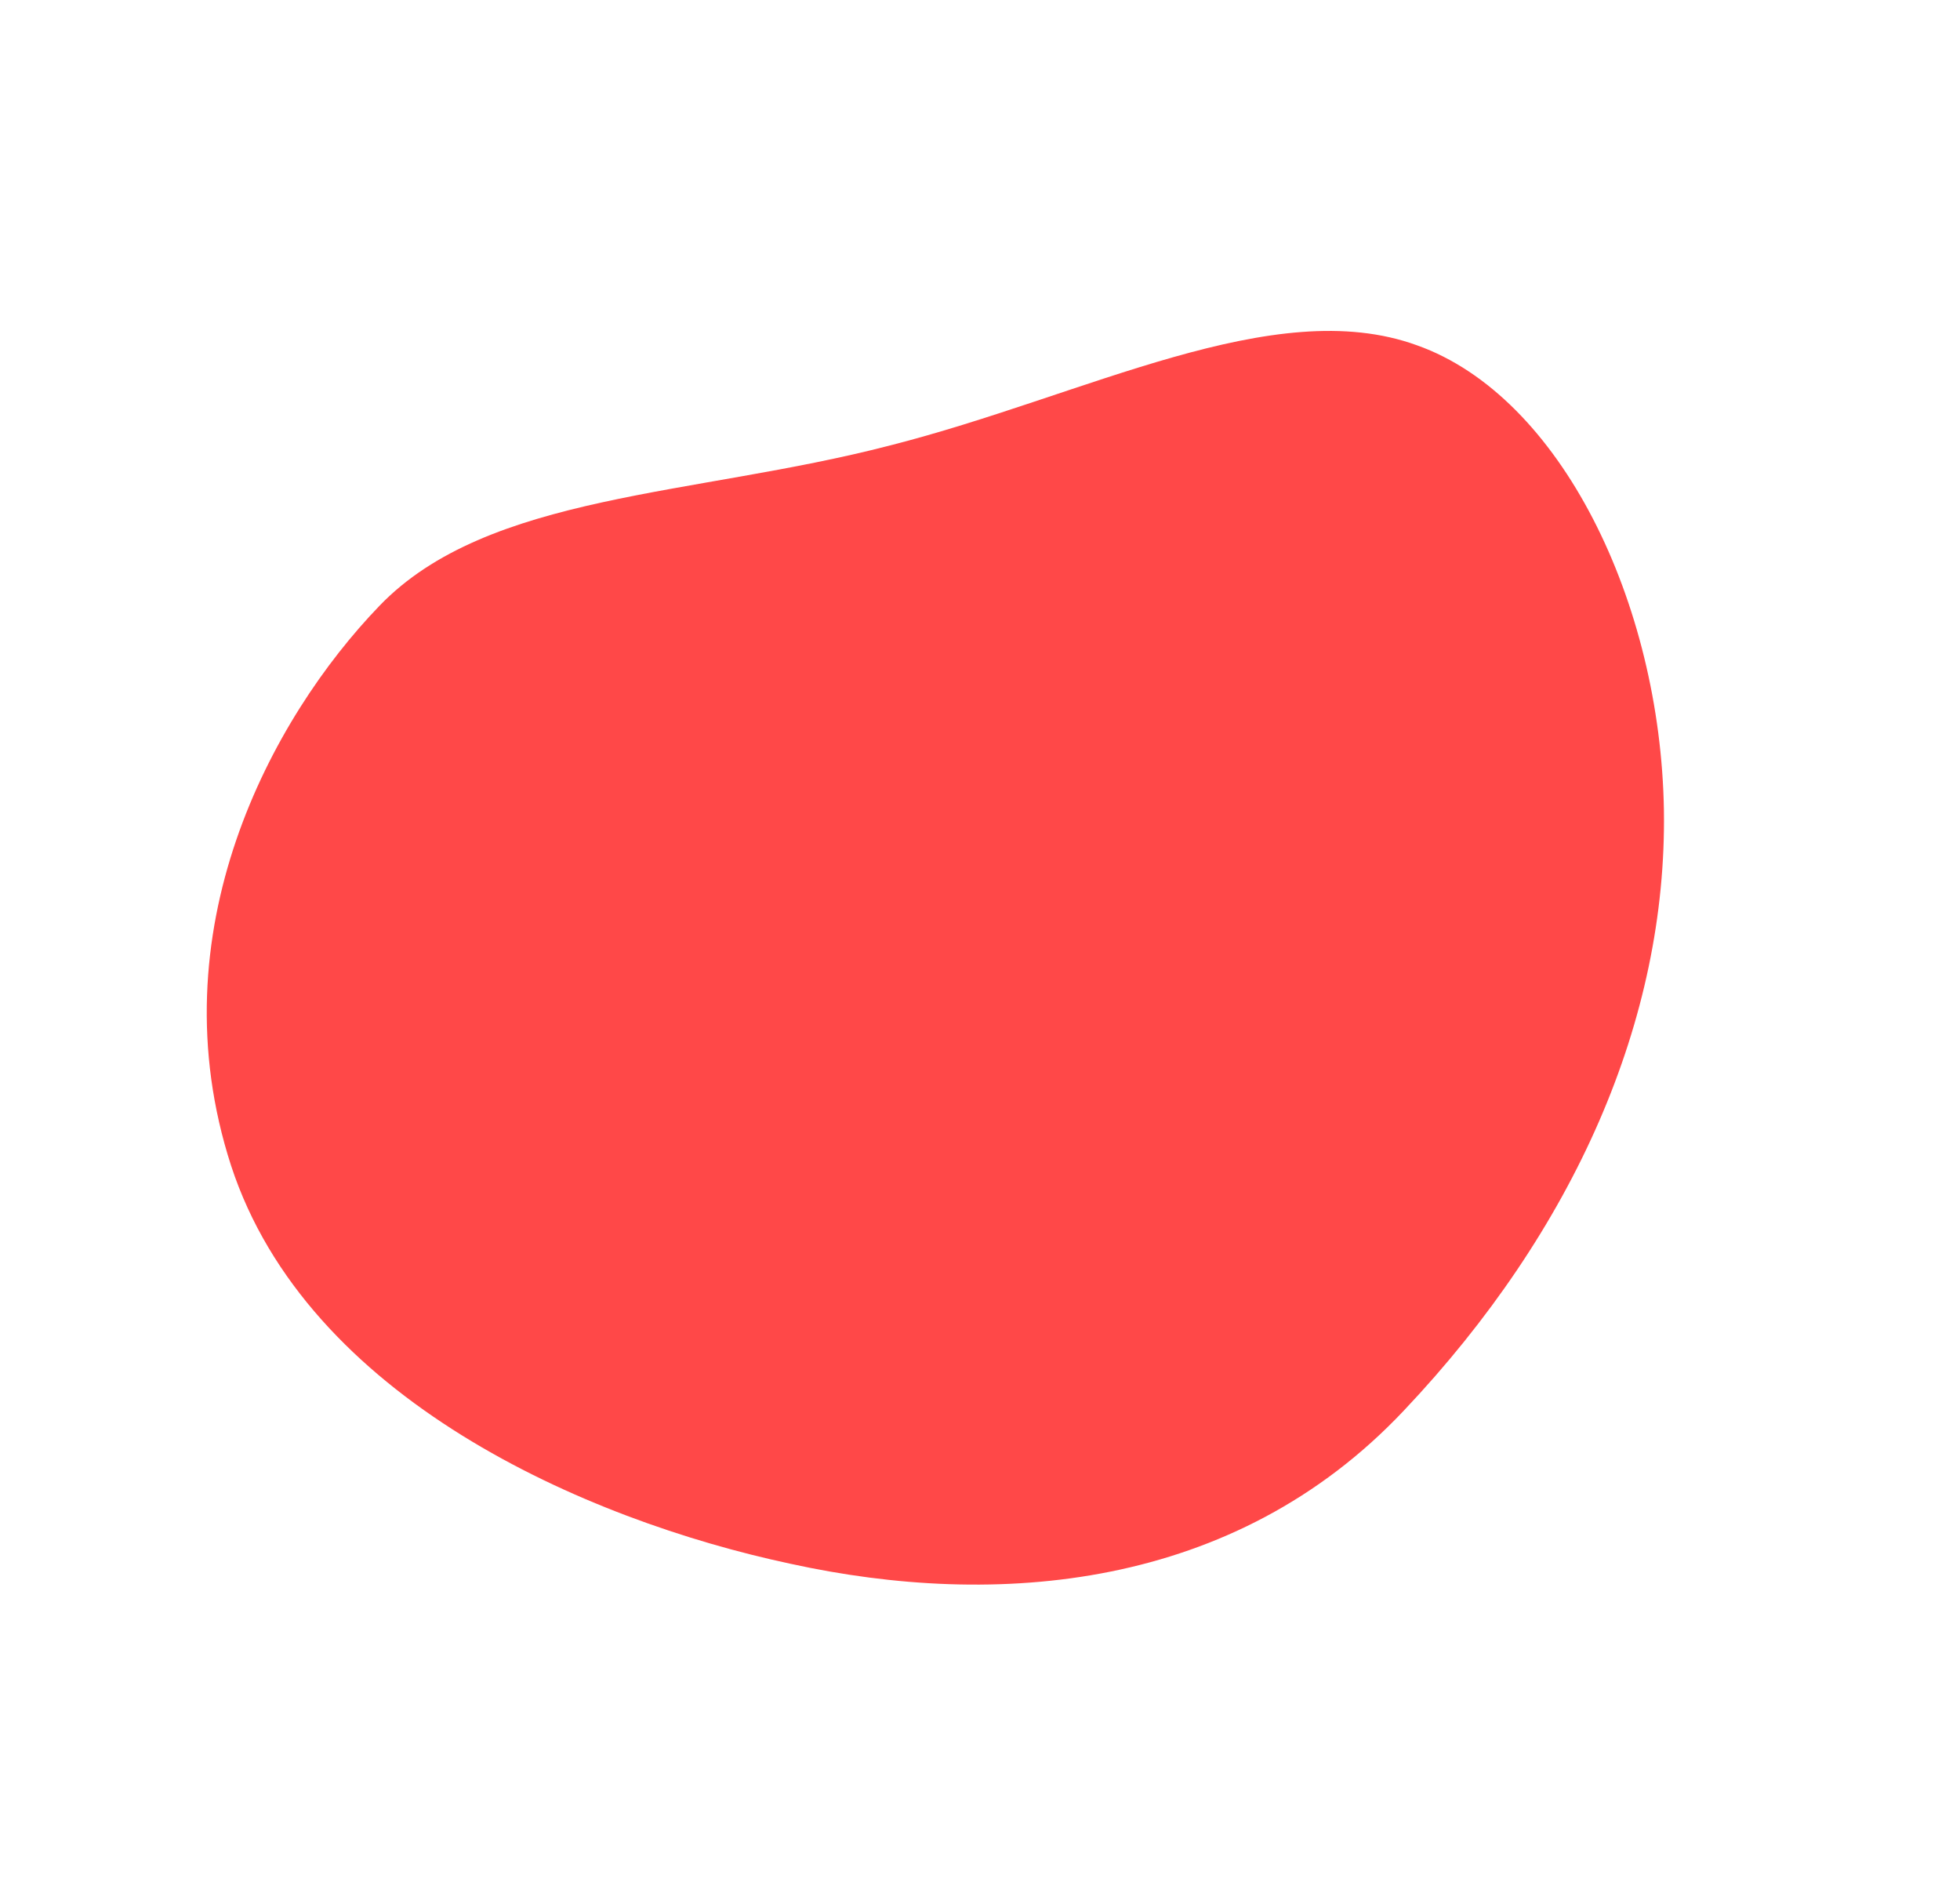
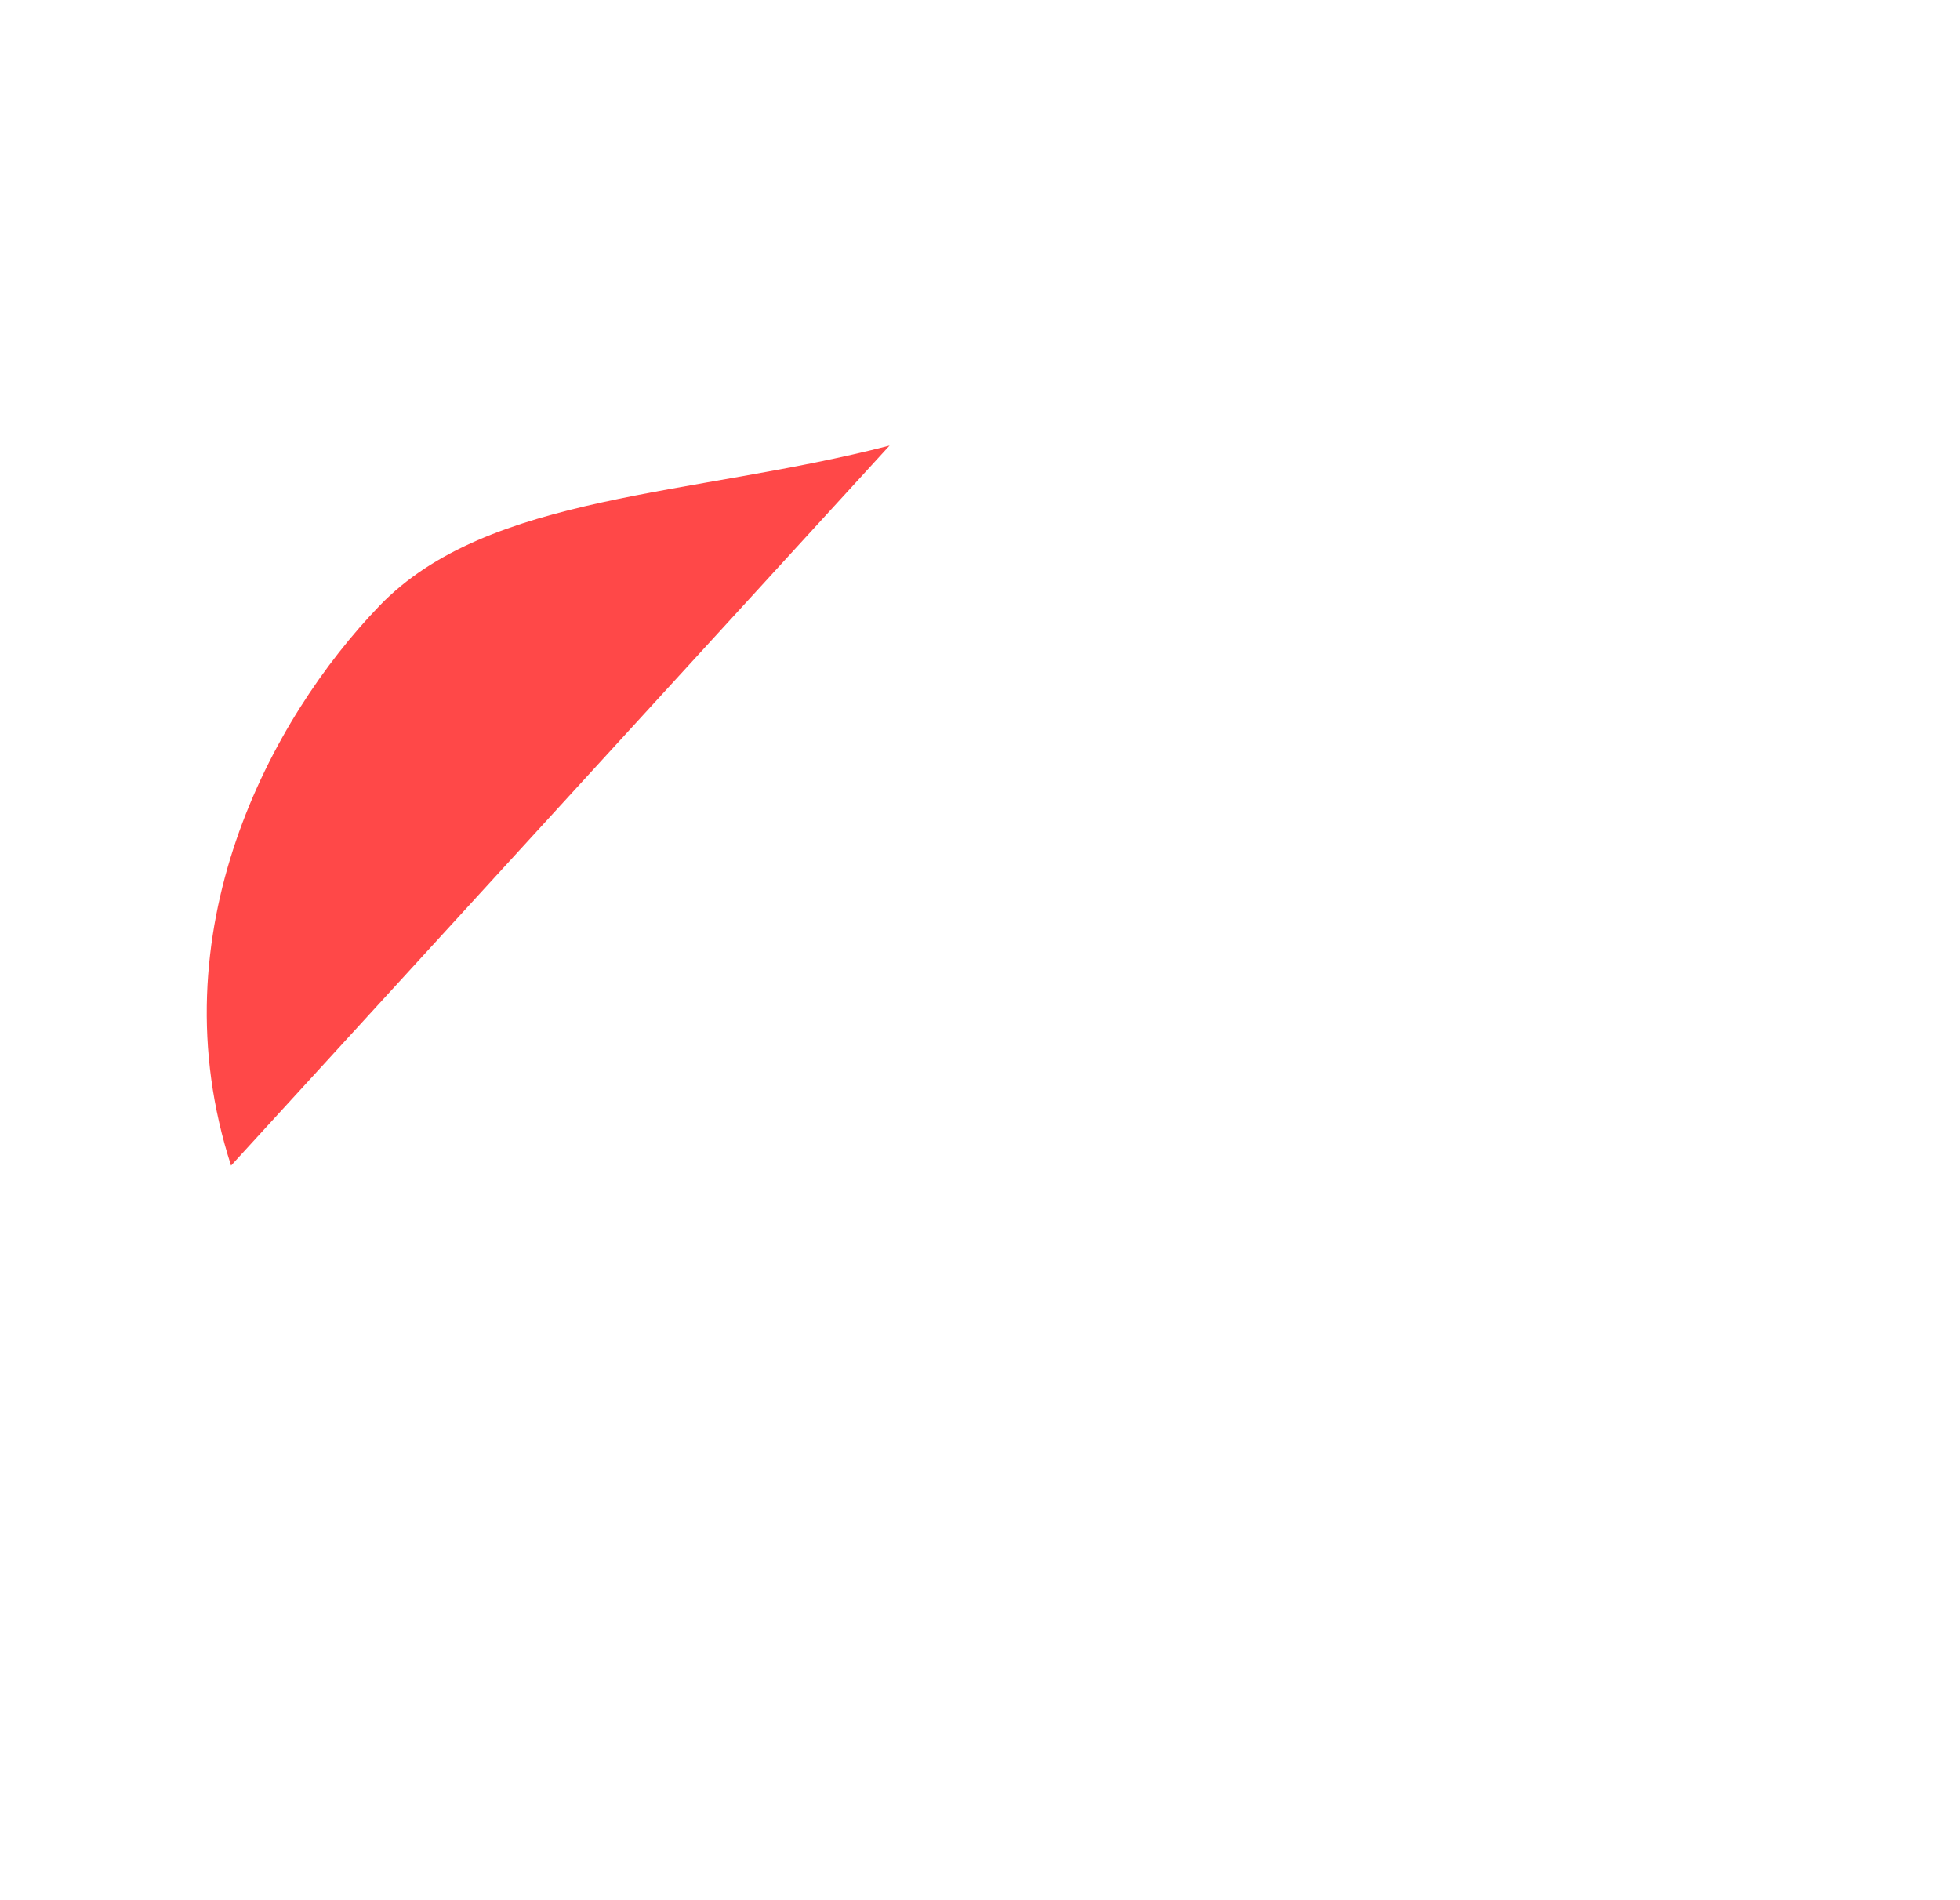
<svg xmlns="http://www.w3.org/2000/svg" viewBox="0 0 536.386 519.875">
-   <path d="M63.235 318.922c-20.719-63.929 10.893-122.342 40.634-153.19s85.87-29.895 139.58-43.82c53.637-13.605 105.11-41.694 144.333-27.43 39.295 13.948 66.662 70.325 67.576 127.246.843 57.237-24.38 114.77-71.182 164.237-46.413 49.22-111.535 54.249-167.853 41.905-56.385-12.021-132.3-45.337-153.088-108.948z" fill="#ff4848" />
+   <path d="M63.235 318.922c-20.719-63.929 10.893-122.342 40.634-153.19s85.87-29.895 139.58-43.82z" fill="#ff4848" />
</svg>